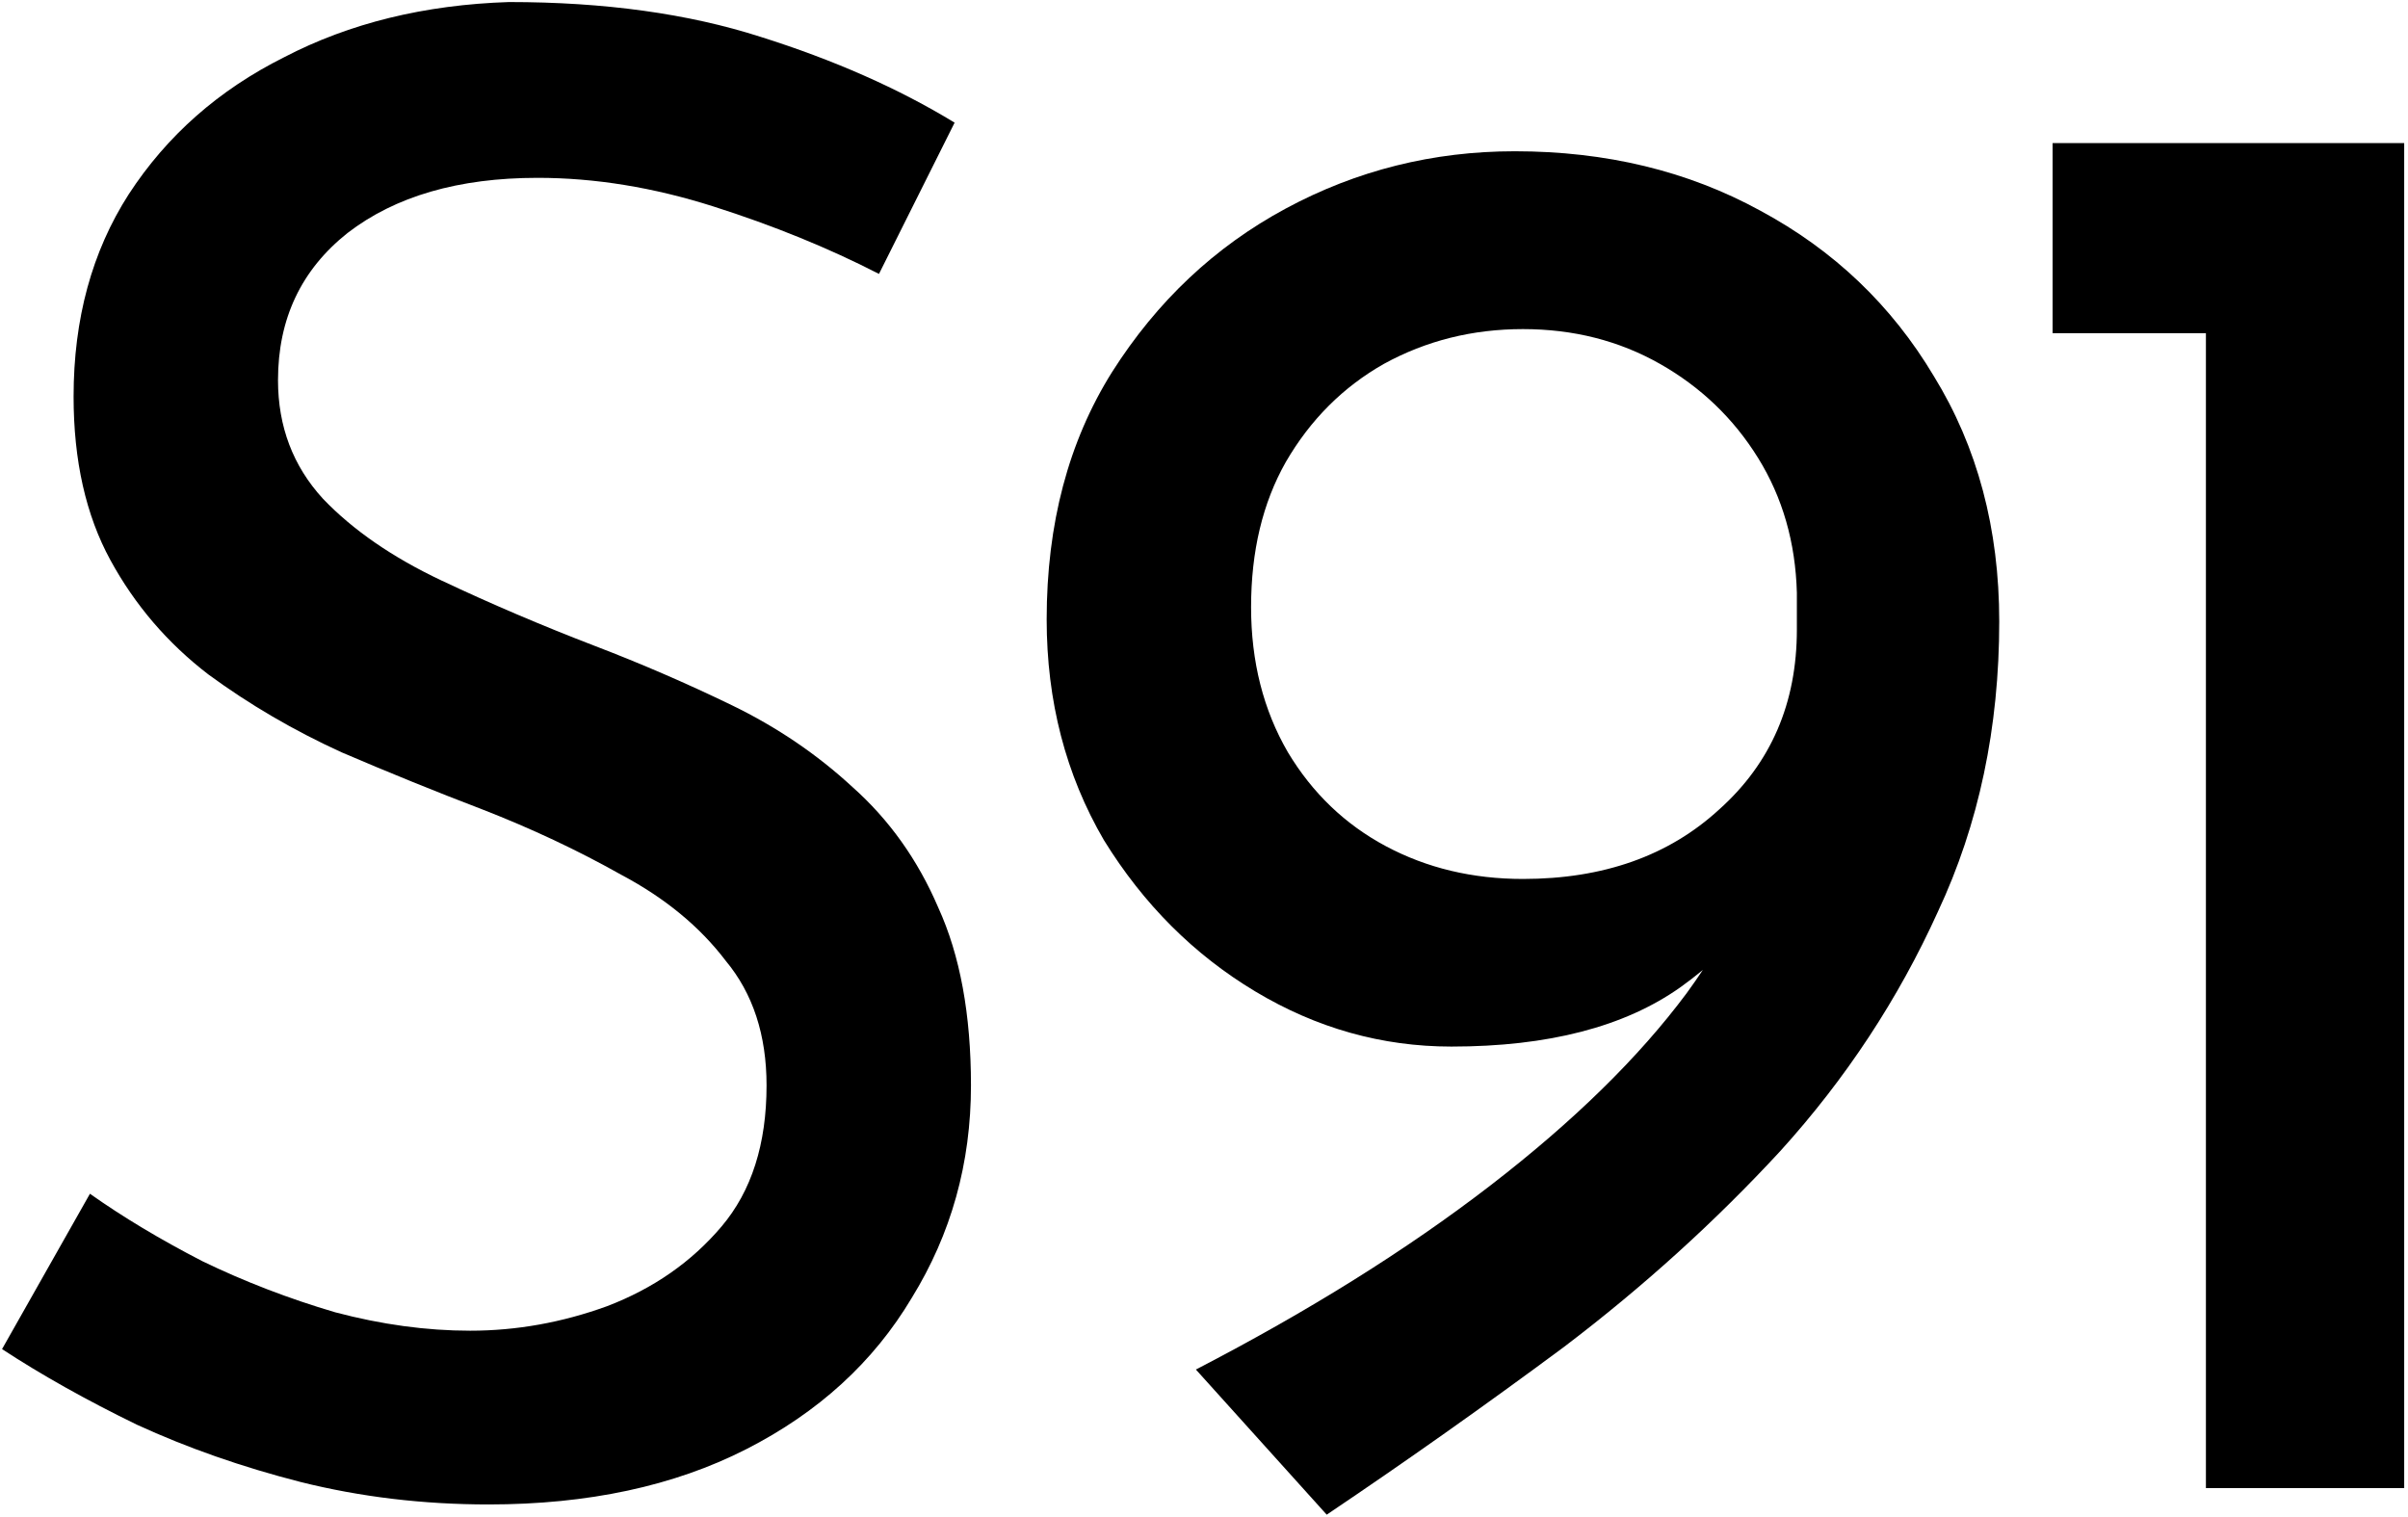
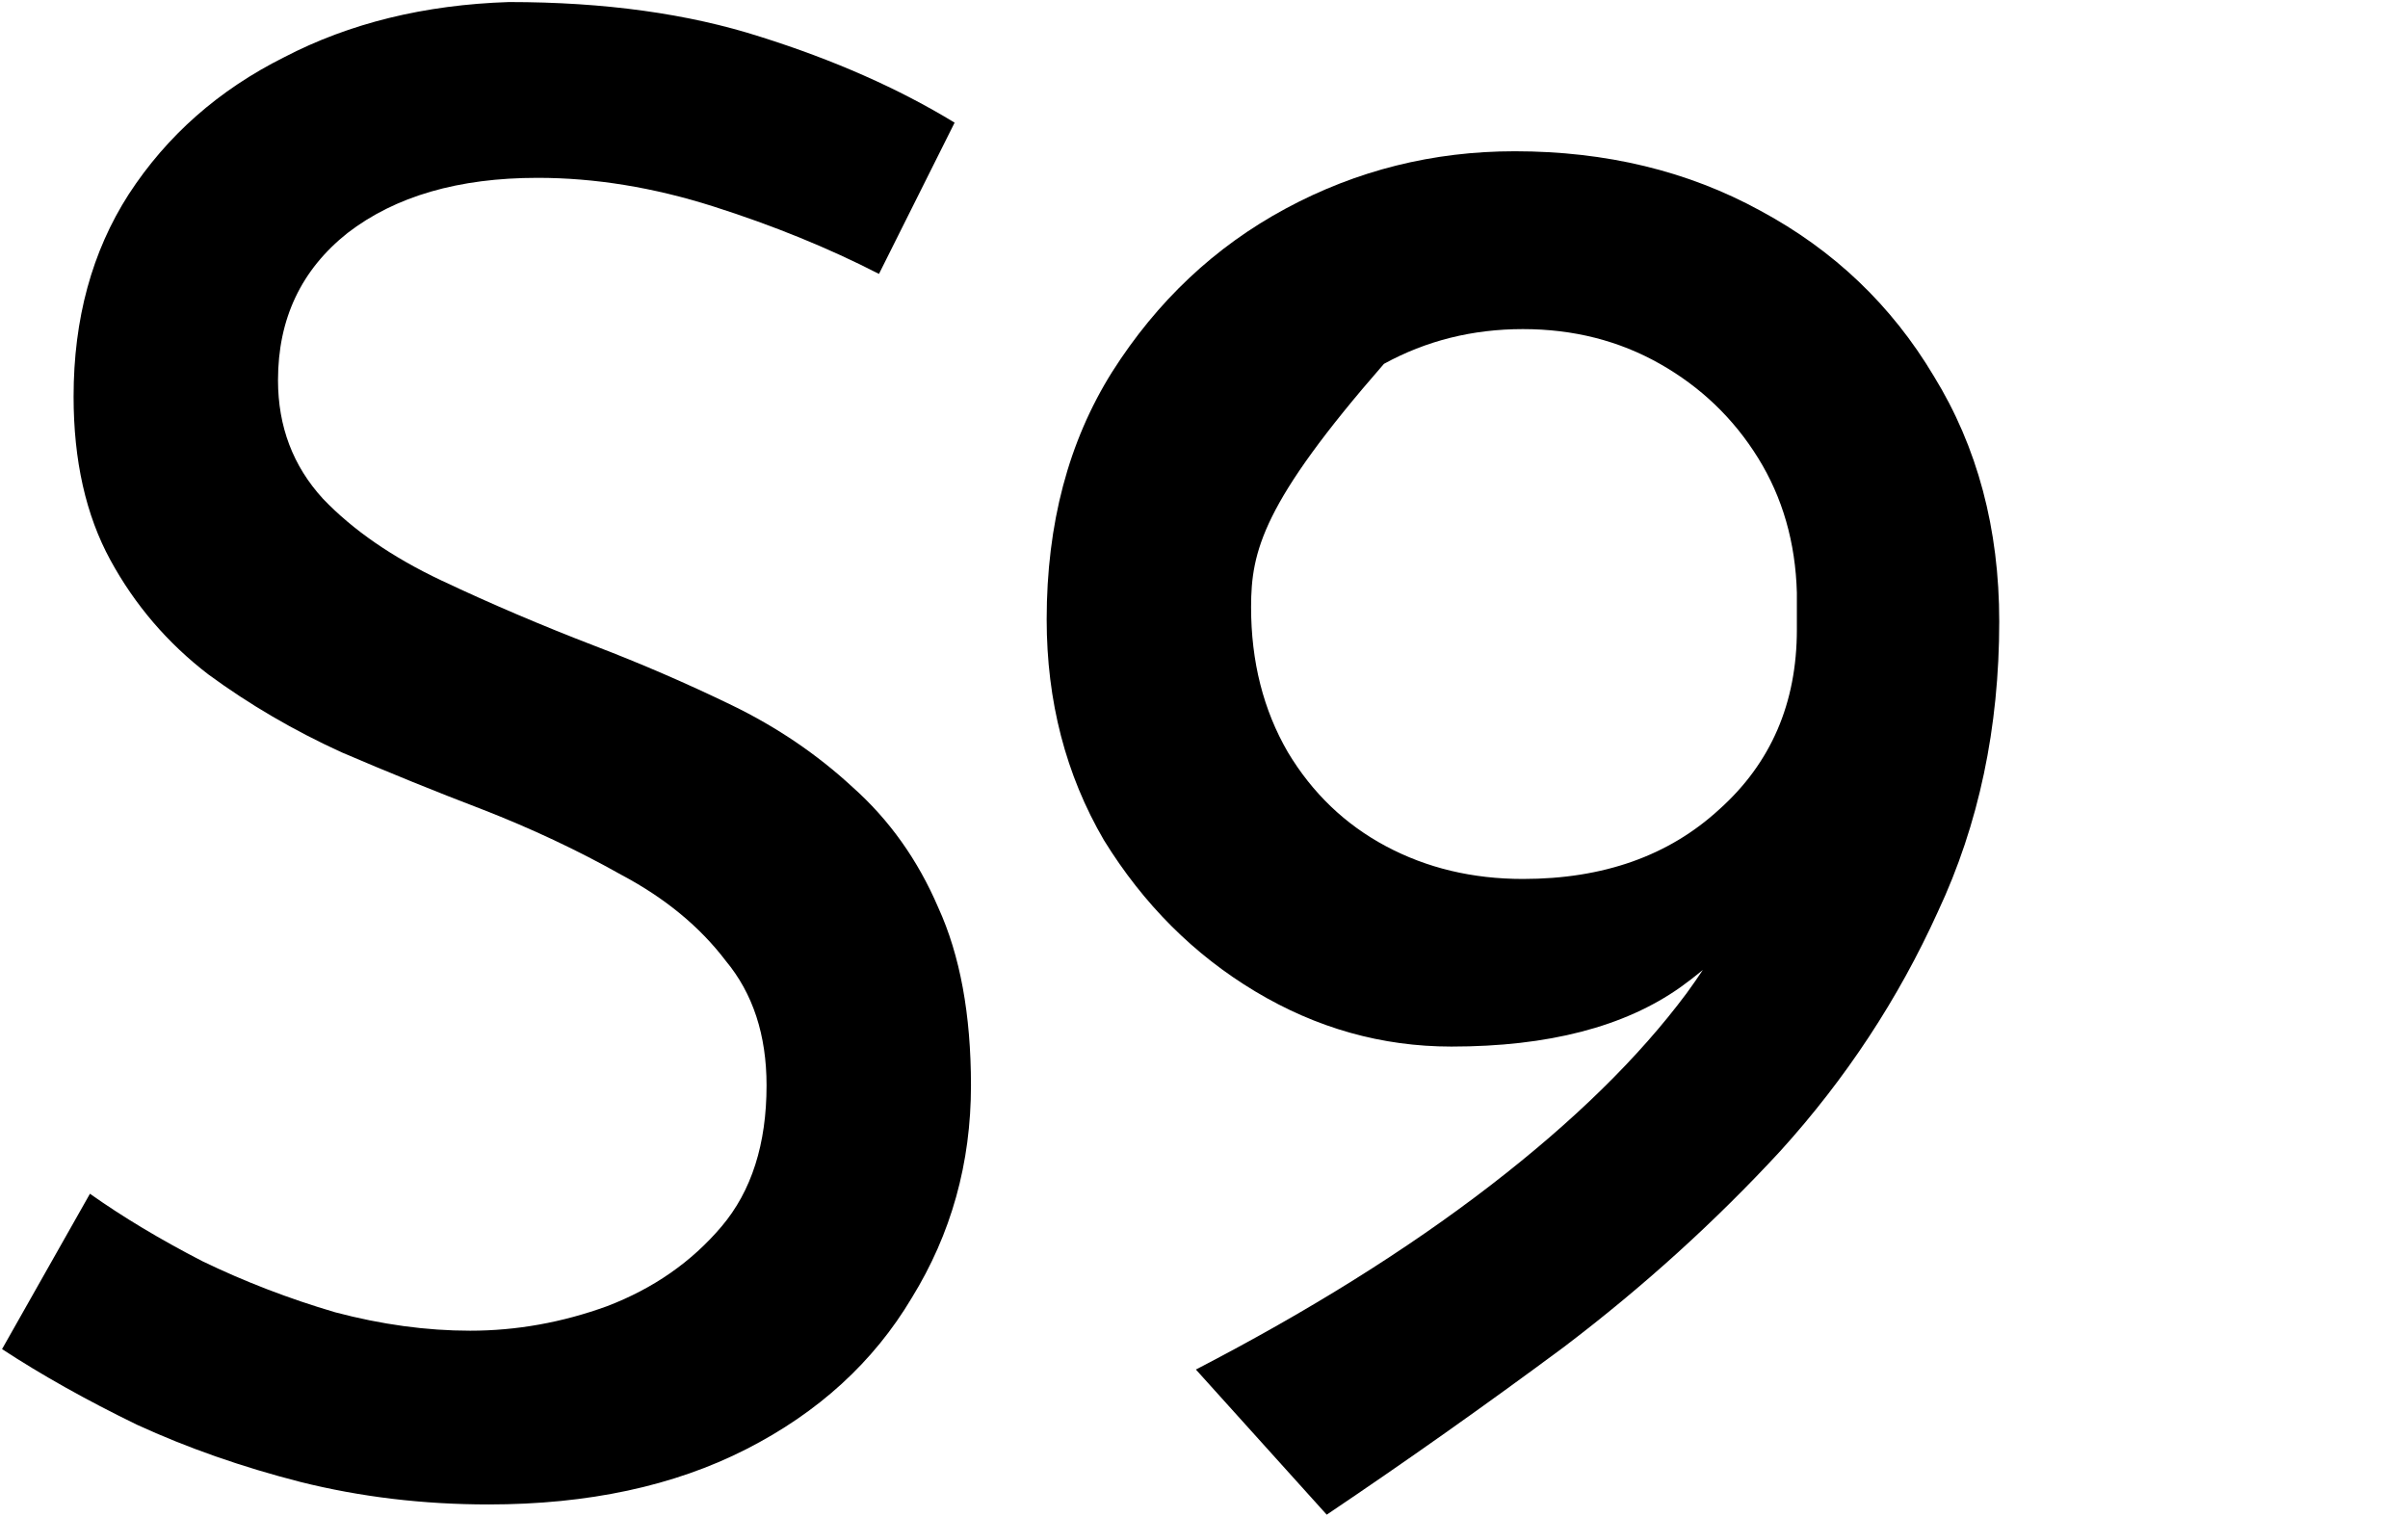
<svg xmlns="http://www.w3.org/2000/svg" width="589" height="371" viewBox="0 0 589 371" fill="none">
  <path d="M215 67C202.667 60.667 189.167 55.167 174.5 50.5C159.833 45.833 145.5 43.5 131.5 43.5C112.167 43.5 96.667 48 85 57C73.667 66 68 78 68 93C68 104.333 71.667 114 79 122C86.333 129.667 96 136.333 108 142C120 147.667 132.5 153 145.5 158C156.833 162.333 168 167.167 179 172.5C190 177.833 199.833 184.5 208.5 192.5C217.5 200.5 224.5 210.333 229.5 222C234.833 233.667 237.5 248.167 237.5 265.5C237.5 284.5 232.667 301.833 223 317.5C213.667 333.167 200.167 345.5 182.5 354.5C164.833 363.5 143.833 368 119.5 368C103.5 368 88.167 366.167 73.5 362.5C59.167 358.833 45.833 354.167 33.5 348.5C21.167 342.5 10.167 336.333 0.5 330L22 292C30 297.667 39.167 303.167 49.5 308.5C59.833 313.5 70.667 317.667 82 321C93.333 324 104.333 325.5 115 325.5C126.333 325.5 137.5 323.5 148.5 319.5C159.833 315.167 169.167 308.667 176.5 300C183.833 291.333 187.5 279.833 187.5 265.5C187.5 253.167 184.167 243 177.5 235C171.167 226.667 162.667 219.667 152 214C141.333 208 130 202.667 118 198C106.667 193.667 95.167 189 83.5 184C71.833 178.667 61 172.333 51 165C41 157.333 33 148 27 137C21 126 18 112.667 18 97C18 78 22.5 61.5 31.5 47.5C40.833 33.167 53.5 22 69.5 14C85.5 5.667 103.833 1.167 124.5 0.5C147.833 0.5 168.333 3.333 186 9C204 14.667 219.833 21.667 233.5 30L215 67Z" />
-   <path d="M355.016 256C338.016 256 322.016 251.5 307.016 242.5C292.016 233.5 279.682 221.167 270.016 205.5C260.682 189.5 256.016 171.5 256.016 151.5C256.016 128.167 261.349 108 272.016 91C283.016 73.667 297.182 60.333 314.516 51C331.849 41.667 350.516 37 370.516 37C392.849 37 412.849 41.833 430.516 51.5C448.516 61.167 462.682 74.667 473.016 92C483.682 109.333 489.016 129.333 489.016 152C489.016 178 484.016 201.667 474.016 223C464.349 244.333 451.516 263.833 435.516 281.5C419.516 298.833 401.849 314.833 382.516 329.5C363.182 343.833 343.849 357.5 324.516 370.5L292.516 335C320.182 320.667 344.182 305.667 364.516 290C384.849 274.333 400.849 258.667 412.516 243C424.182 227 431.016 212 433.016 198L447.016 198.5C437.016 217.167 425.016 231.5 411.016 241.5C397.349 251.167 378.682 256 355.016 256ZM372.516 215C392.182 215 408.182 209.333 420.516 198C433.182 186.667 439.516 172 439.516 154V145C439.182 132.667 436.016 121.667 430.016 112C424.016 102.333 416.016 94.667 406.016 89C396.016 83.333 384.849 80.5 372.516 80.5C360.182 80.5 348.849 83.333 338.516 89C328.516 94.667 320.516 102.667 314.516 113C308.849 123 306.016 134.833 306.016 148.5C306.016 161.833 309.016 173.667 315.016 184C321.016 194 329.016 201.667 339.016 207C349.016 212.333 360.182 215 372.516 215Z" />
-   <path d="M502.07 35H588.07V364H539.57V81.5H502.07V35Z" />
+   <path d="M355.016 256C338.016 256 322.016 251.5 307.016 242.5C292.016 233.5 279.682 221.167 270.016 205.5C260.682 189.5 256.016 171.5 256.016 151.5C256.016 128.167 261.349 108 272.016 91C283.016 73.667 297.182 60.333 314.516 51C331.849 41.667 350.516 37 370.516 37C392.849 37 412.849 41.833 430.516 51.5C448.516 61.167 462.682 74.667 473.016 92C483.682 109.333 489.016 129.333 489.016 152C489.016 178 484.016 201.667 474.016 223C464.349 244.333 451.516 263.833 435.516 281.5C419.516 298.833 401.849 314.833 382.516 329.5C363.182 343.833 343.849 357.5 324.516 370.5L292.516 335C320.182 320.667 344.182 305.667 364.516 290C384.849 274.333 400.849 258.667 412.516 243C424.182 227 431.016 212 433.016 198L447.016 198.5C437.016 217.167 425.016 231.5 411.016 241.5C397.349 251.167 378.682 256 355.016 256ZM372.516 215C392.182 215 408.182 209.333 420.516 198C433.182 186.667 439.516 172 439.516 154V145C439.182 132.667 436.016 121.667 430.016 112C424.016 102.333 416.016 94.667 406.016 89C396.016 83.333 384.849 80.5 372.516 80.5C360.182 80.5 348.849 83.333 338.516 89C308.849 123 306.016 134.833 306.016 148.5C306.016 161.833 309.016 173.667 315.016 184C321.016 194 329.016 201.667 339.016 207C349.016 212.333 360.182 215 372.516 215Z" />
  <style>
    path { fill: #000; }
    @media (prefers-color-scheme: dark) {
    path { fill: #FFF; }
    }
</style>
</svg>